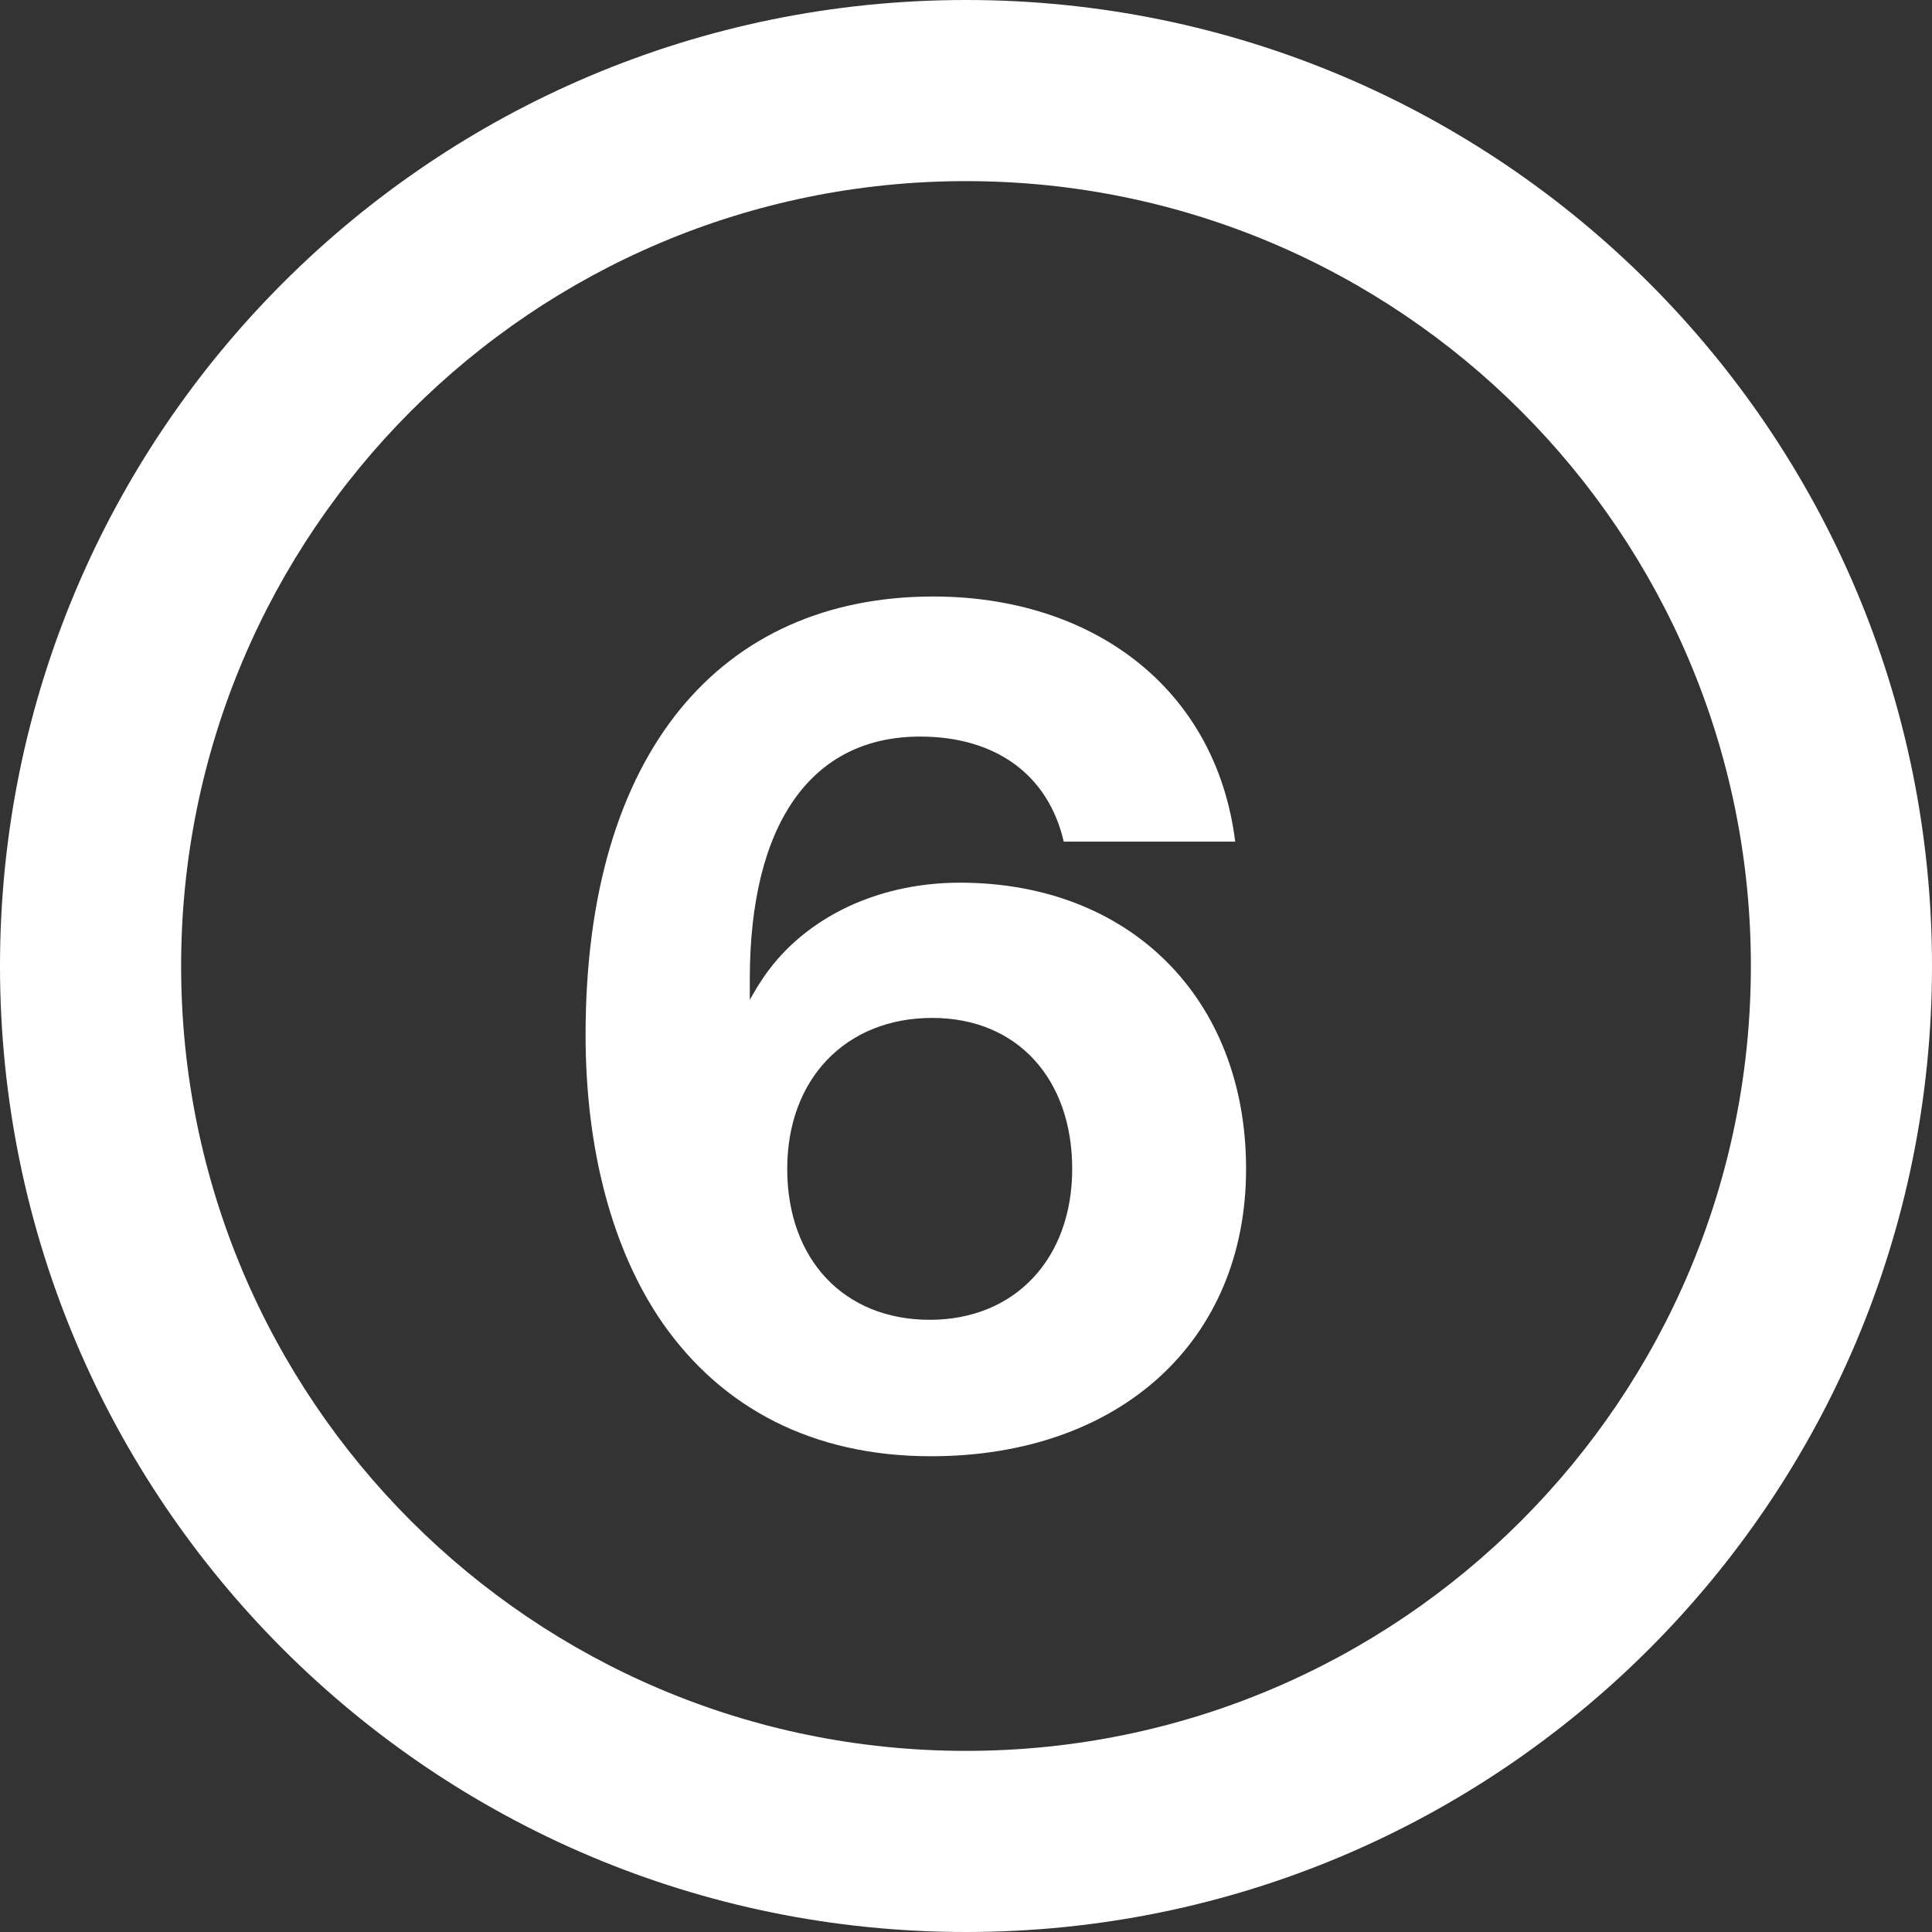
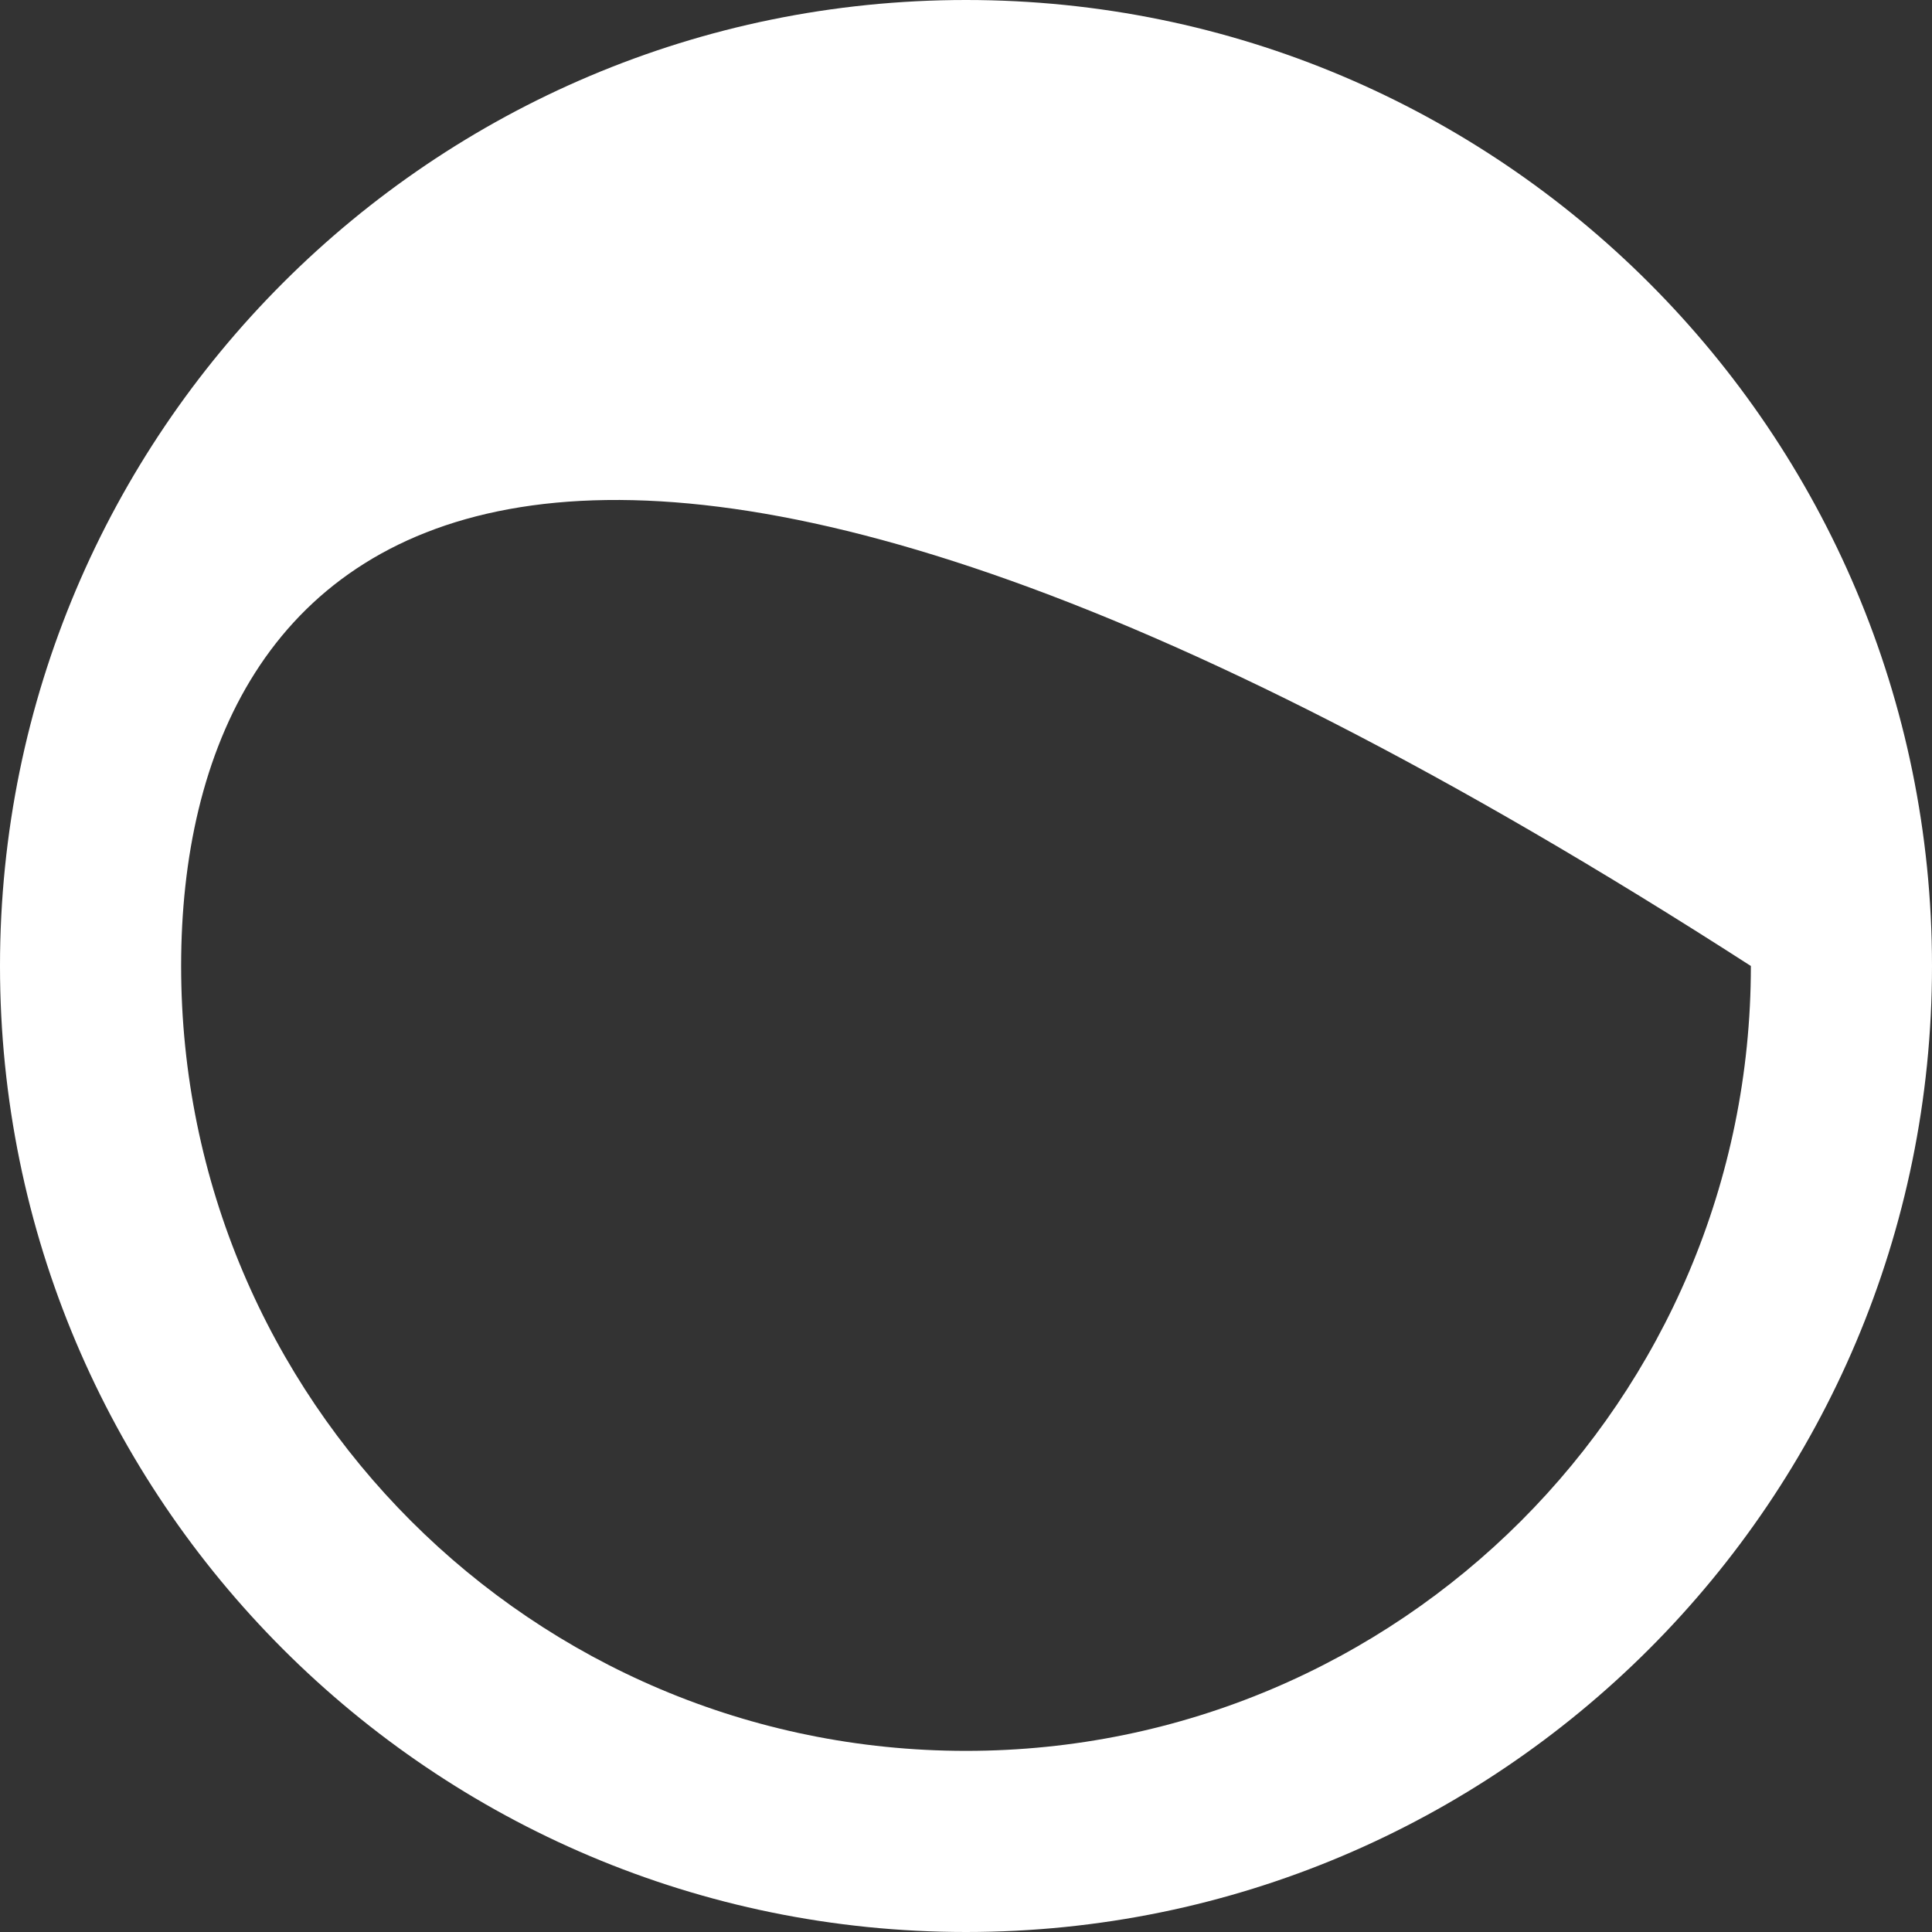
<svg xmlns="http://www.w3.org/2000/svg" width="32" height="32" viewBox="0 0 32 32" fill="none">
  <rect x="0" y="0" width="32" height="32" fill="#333333" stroke="none" />
-   <path d="M29 16C29 8.82 23.18 3 16 3C8.82 3 3 8.82 3 16C3 23.18 8.82 29 16 29V32C7.163 32 0 24.837 0 16C0 7.163 7.163 0 16 0C24.837 0 32 7.163 32 16C32 24.837 24.837 32 16 32V29C23.18 29 29 23.18 29 16Z" fill="white" />
-   <path d="M10.979 21.92C10.159 20.74 9.699 19.08 9.699 17.14C9.699 12.46 11.939 9.88 15.459 9.88C18.079 9.88 20.139 11.38 20.459 13.94H17.619C17.359 12.82 16.479 12.2 15.239 12.2C13.439 12.2 12.419 13.64 12.419 16.22V16.56C12.479 16.46 12.519 16.38 12.599 16.26C13.239 15.26 14.459 14.62 15.899 14.62C18.719 14.62 20.639 16.54 20.639 19.36C20.639 22.22 18.539 24.12 15.419 24.12C13.459 24.12 11.959 23.32 10.979 21.92ZM17.759 19.36C17.759 17.88 16.859 16.86 15.439 16.86C14.019 16.86 13.039 17.86 13.039 19.36C13.039 20.86 13.979 21.86 15.399 21.86C16.819 21.86 17.759 20.84 17.759 19.36Z" fill="white" />
+   <path d="M29 16C8.82 3 3 8.82 3 16C3 23.18 8.82 29 16 29V32C7.163 32 0 24.837 0 16C0 7.163 7.163 0 16 0C24.837 0 32 7.163 32 16C32 24.837 24.837 32 16 32V29C23.18 29 29 23.18 29 16Z" fill="white" />
</svg>